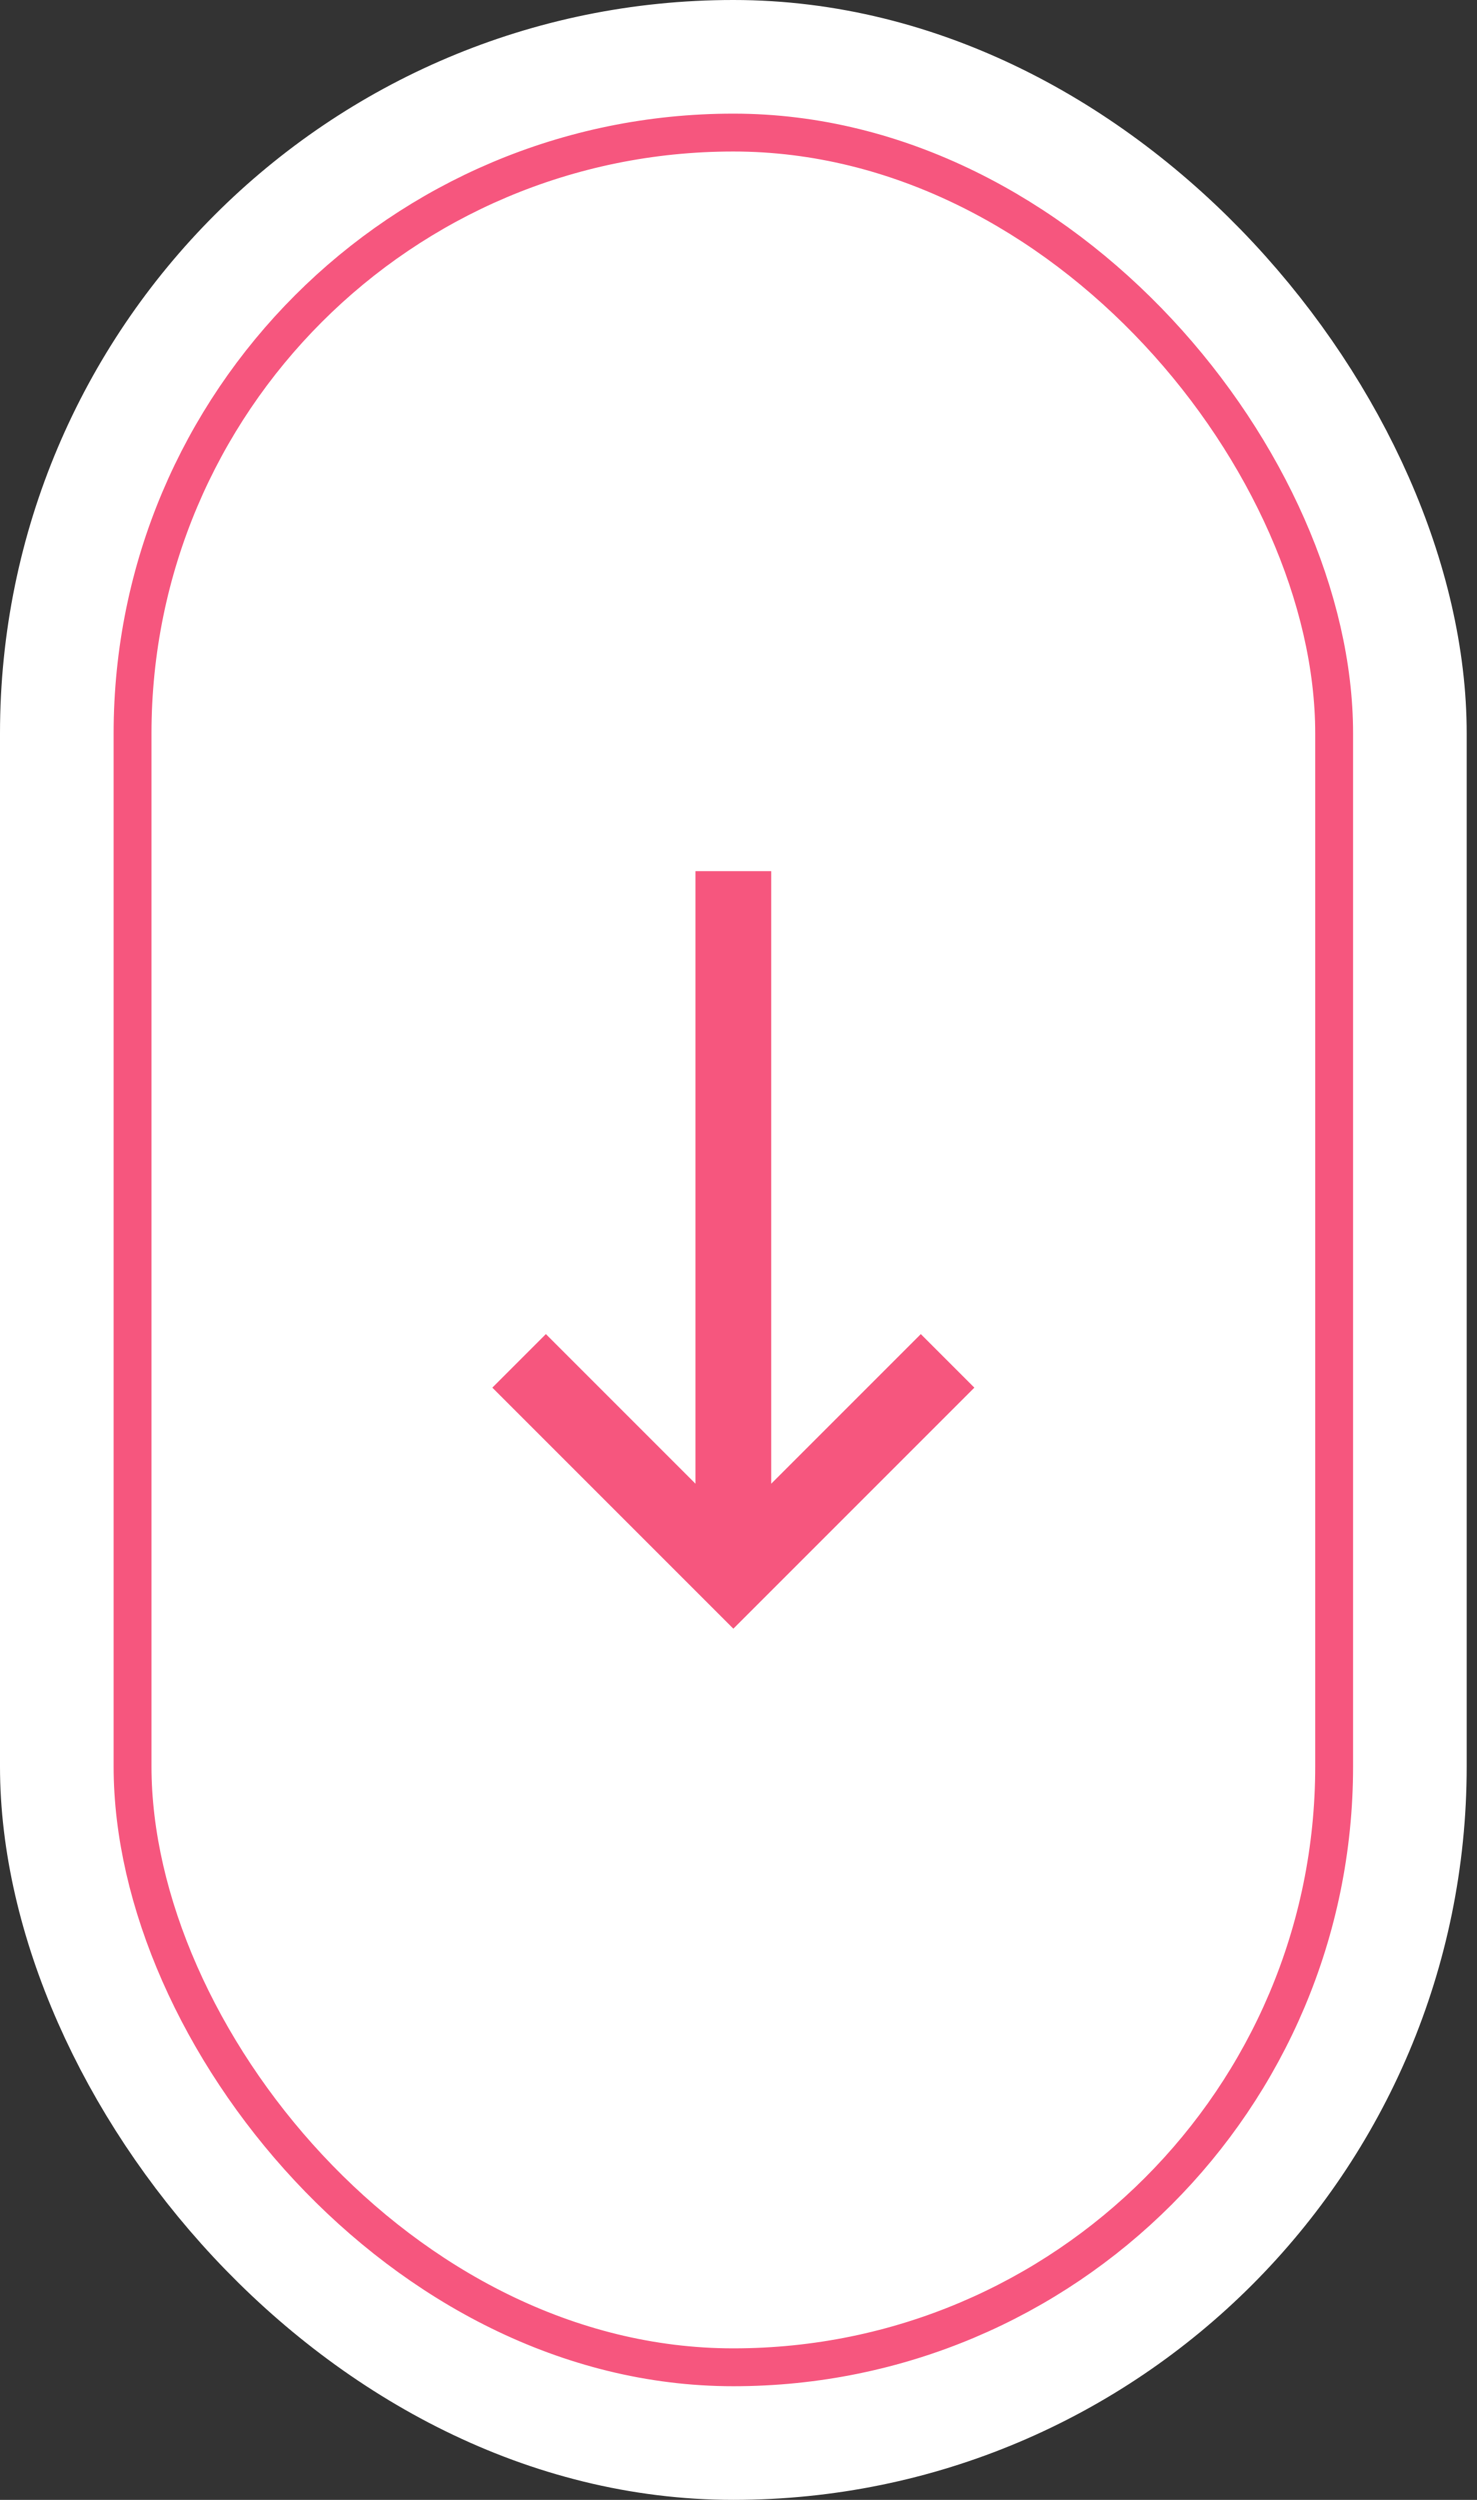
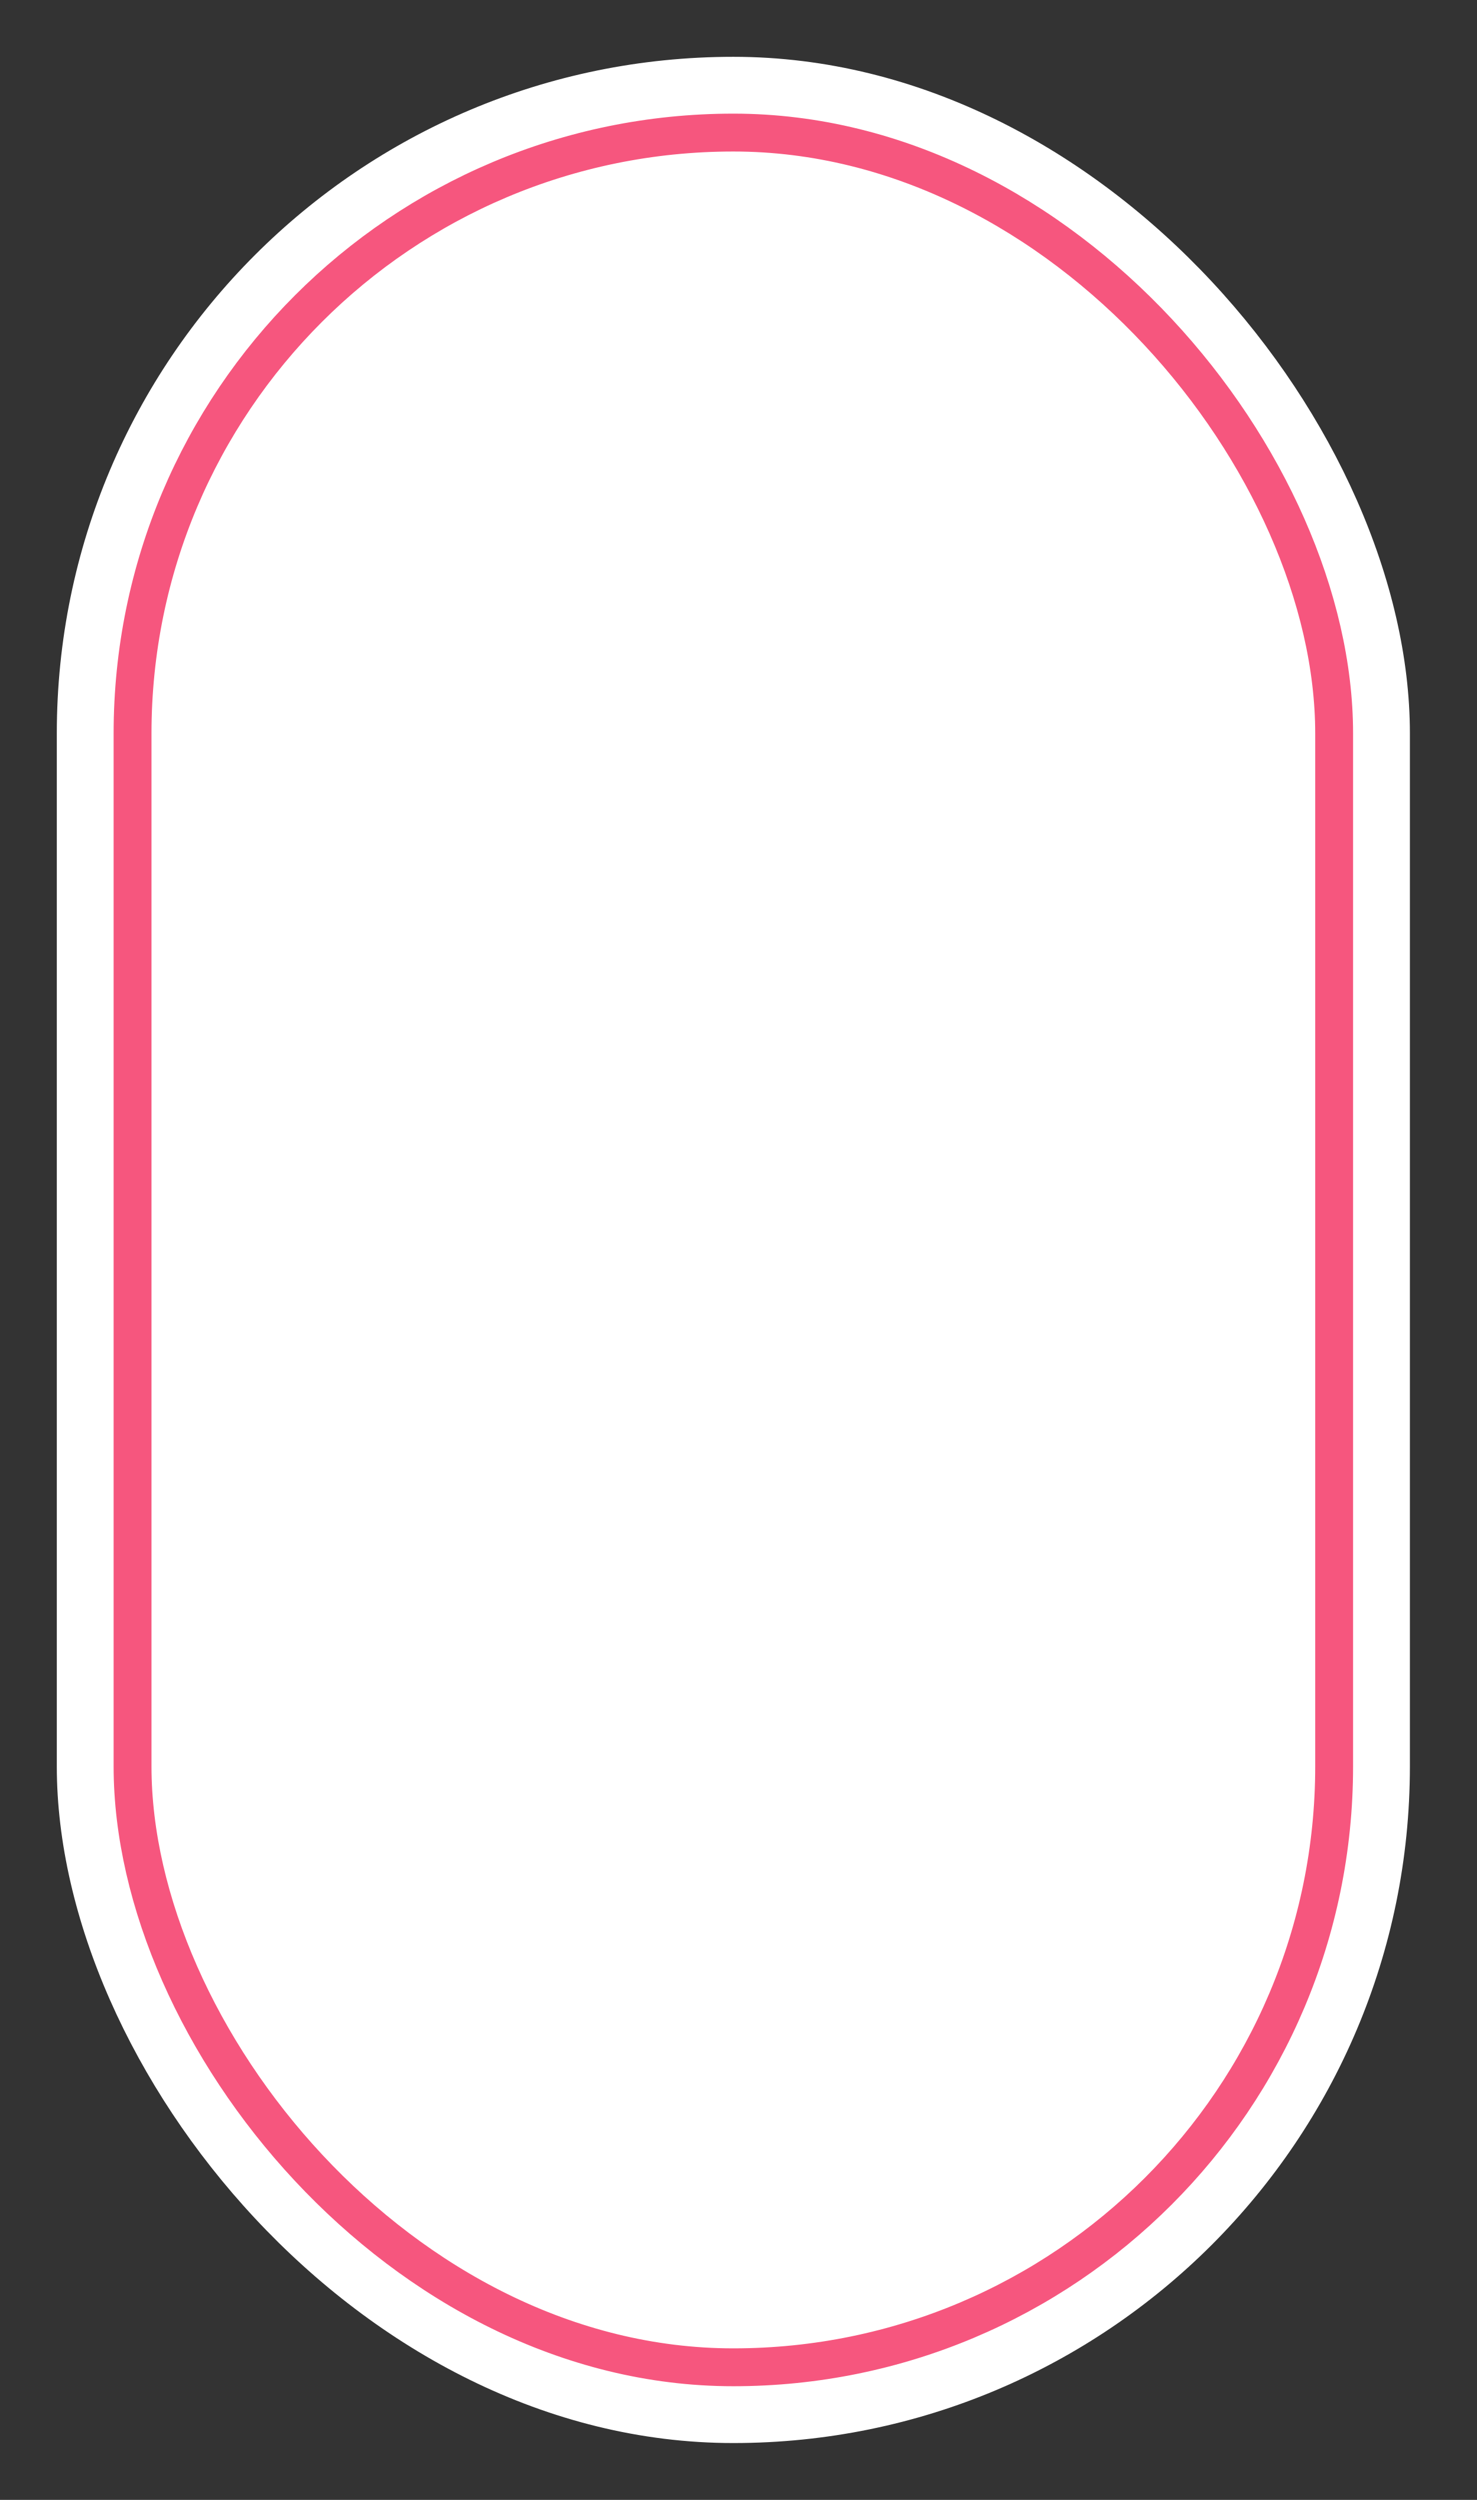
<svg xmlns="http://www.w3.org/2000/svg" width="39" height="66" viewBox="0 0 39 66" fill="none">
  <rect x="0" y="0" width="39" height="66" fill="#333333" stroke="none" />
  <rect x="1.5" y="1.5" width="35.728" height="63" rx="17.864" fill="white" />
-   <rect x="1.5" y="1.5" width="35.728" height="63" rx="17.864" stroke="white" stroke-width="3" />
-   <path d="M20.364 23L18.364 23V39.172L14.414 35.222L13 36.636L19.364 43L25.728 36.636L24.314 35.222L20.364 39.172L20.364 23Z" fill="#F6567E" />
  <rect x="3.5" y="3.5" width="31.728" height="59" rx="15.864" fill="white" />
  <rect x="3.5" y="3.5" width="31.728" height="59" rx="15.864" stroke="#F6567E" />
-   <path d="M20.364 23L18.364 23V39.172L14.414 35.222L13 36.636L19.364 43L25.728 36.636L24.314 35.222L20.364 39.172L20.364 23Z" fill="#F6567E" />
</svg>